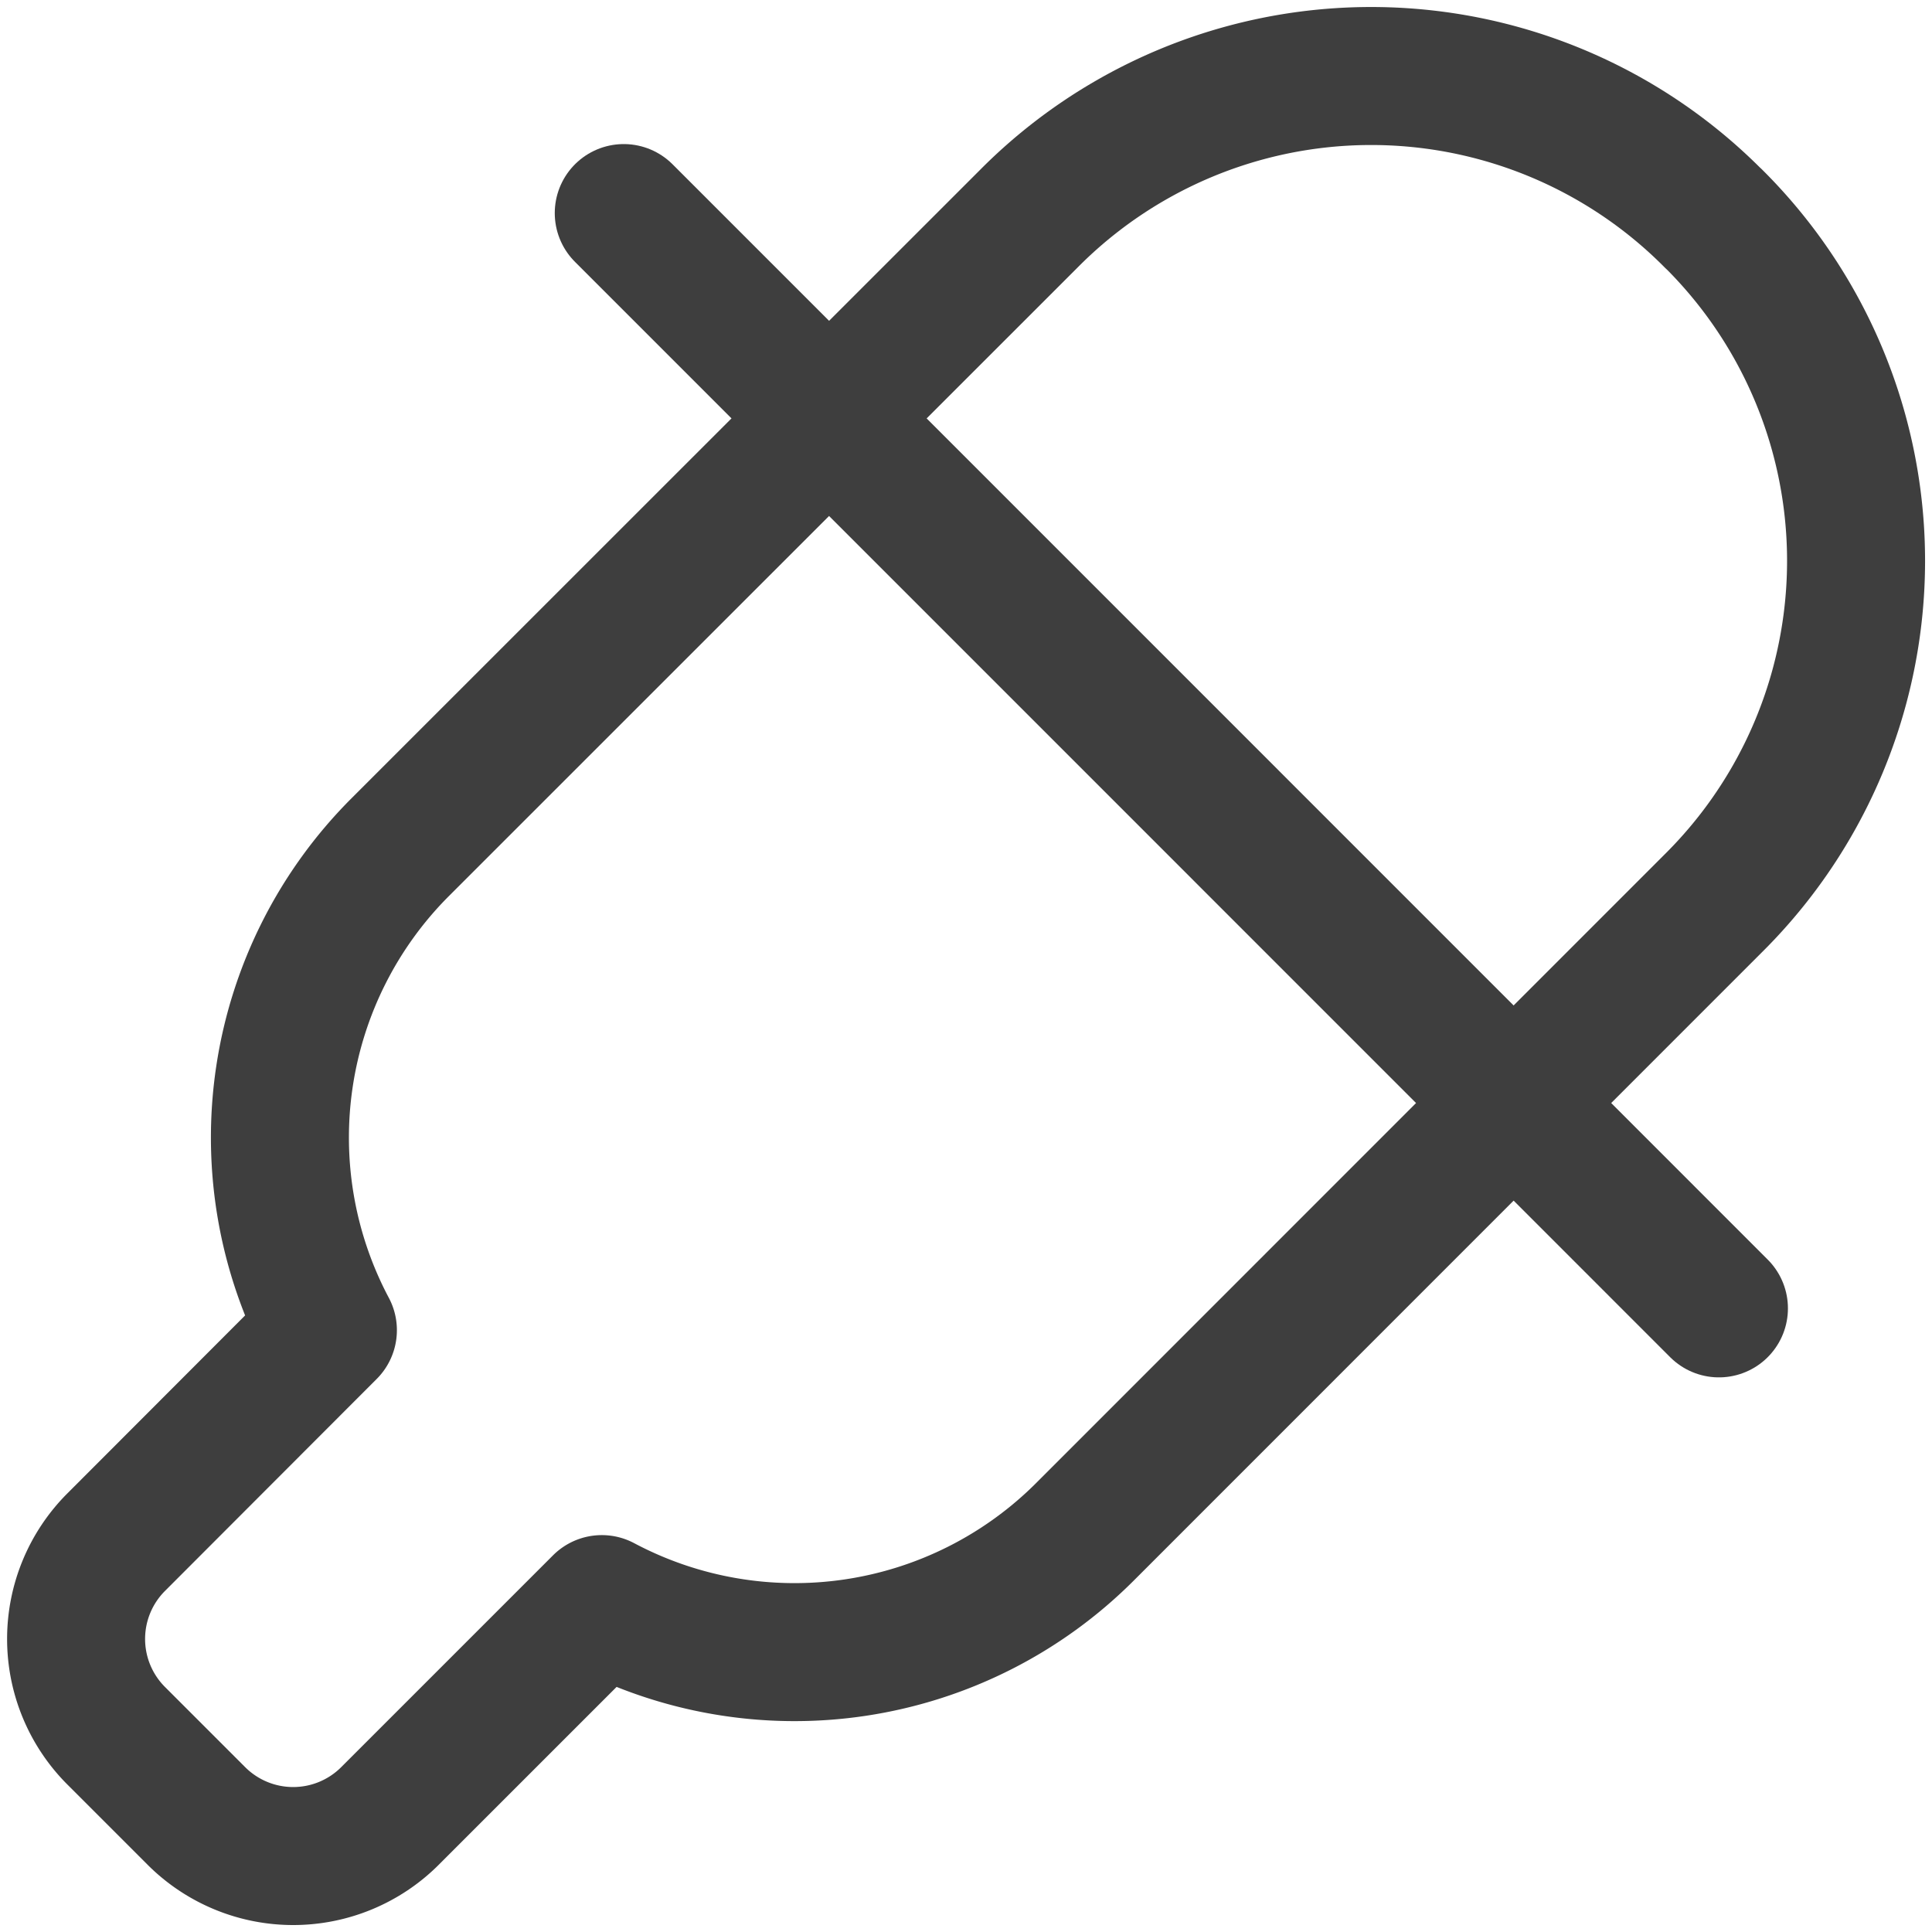
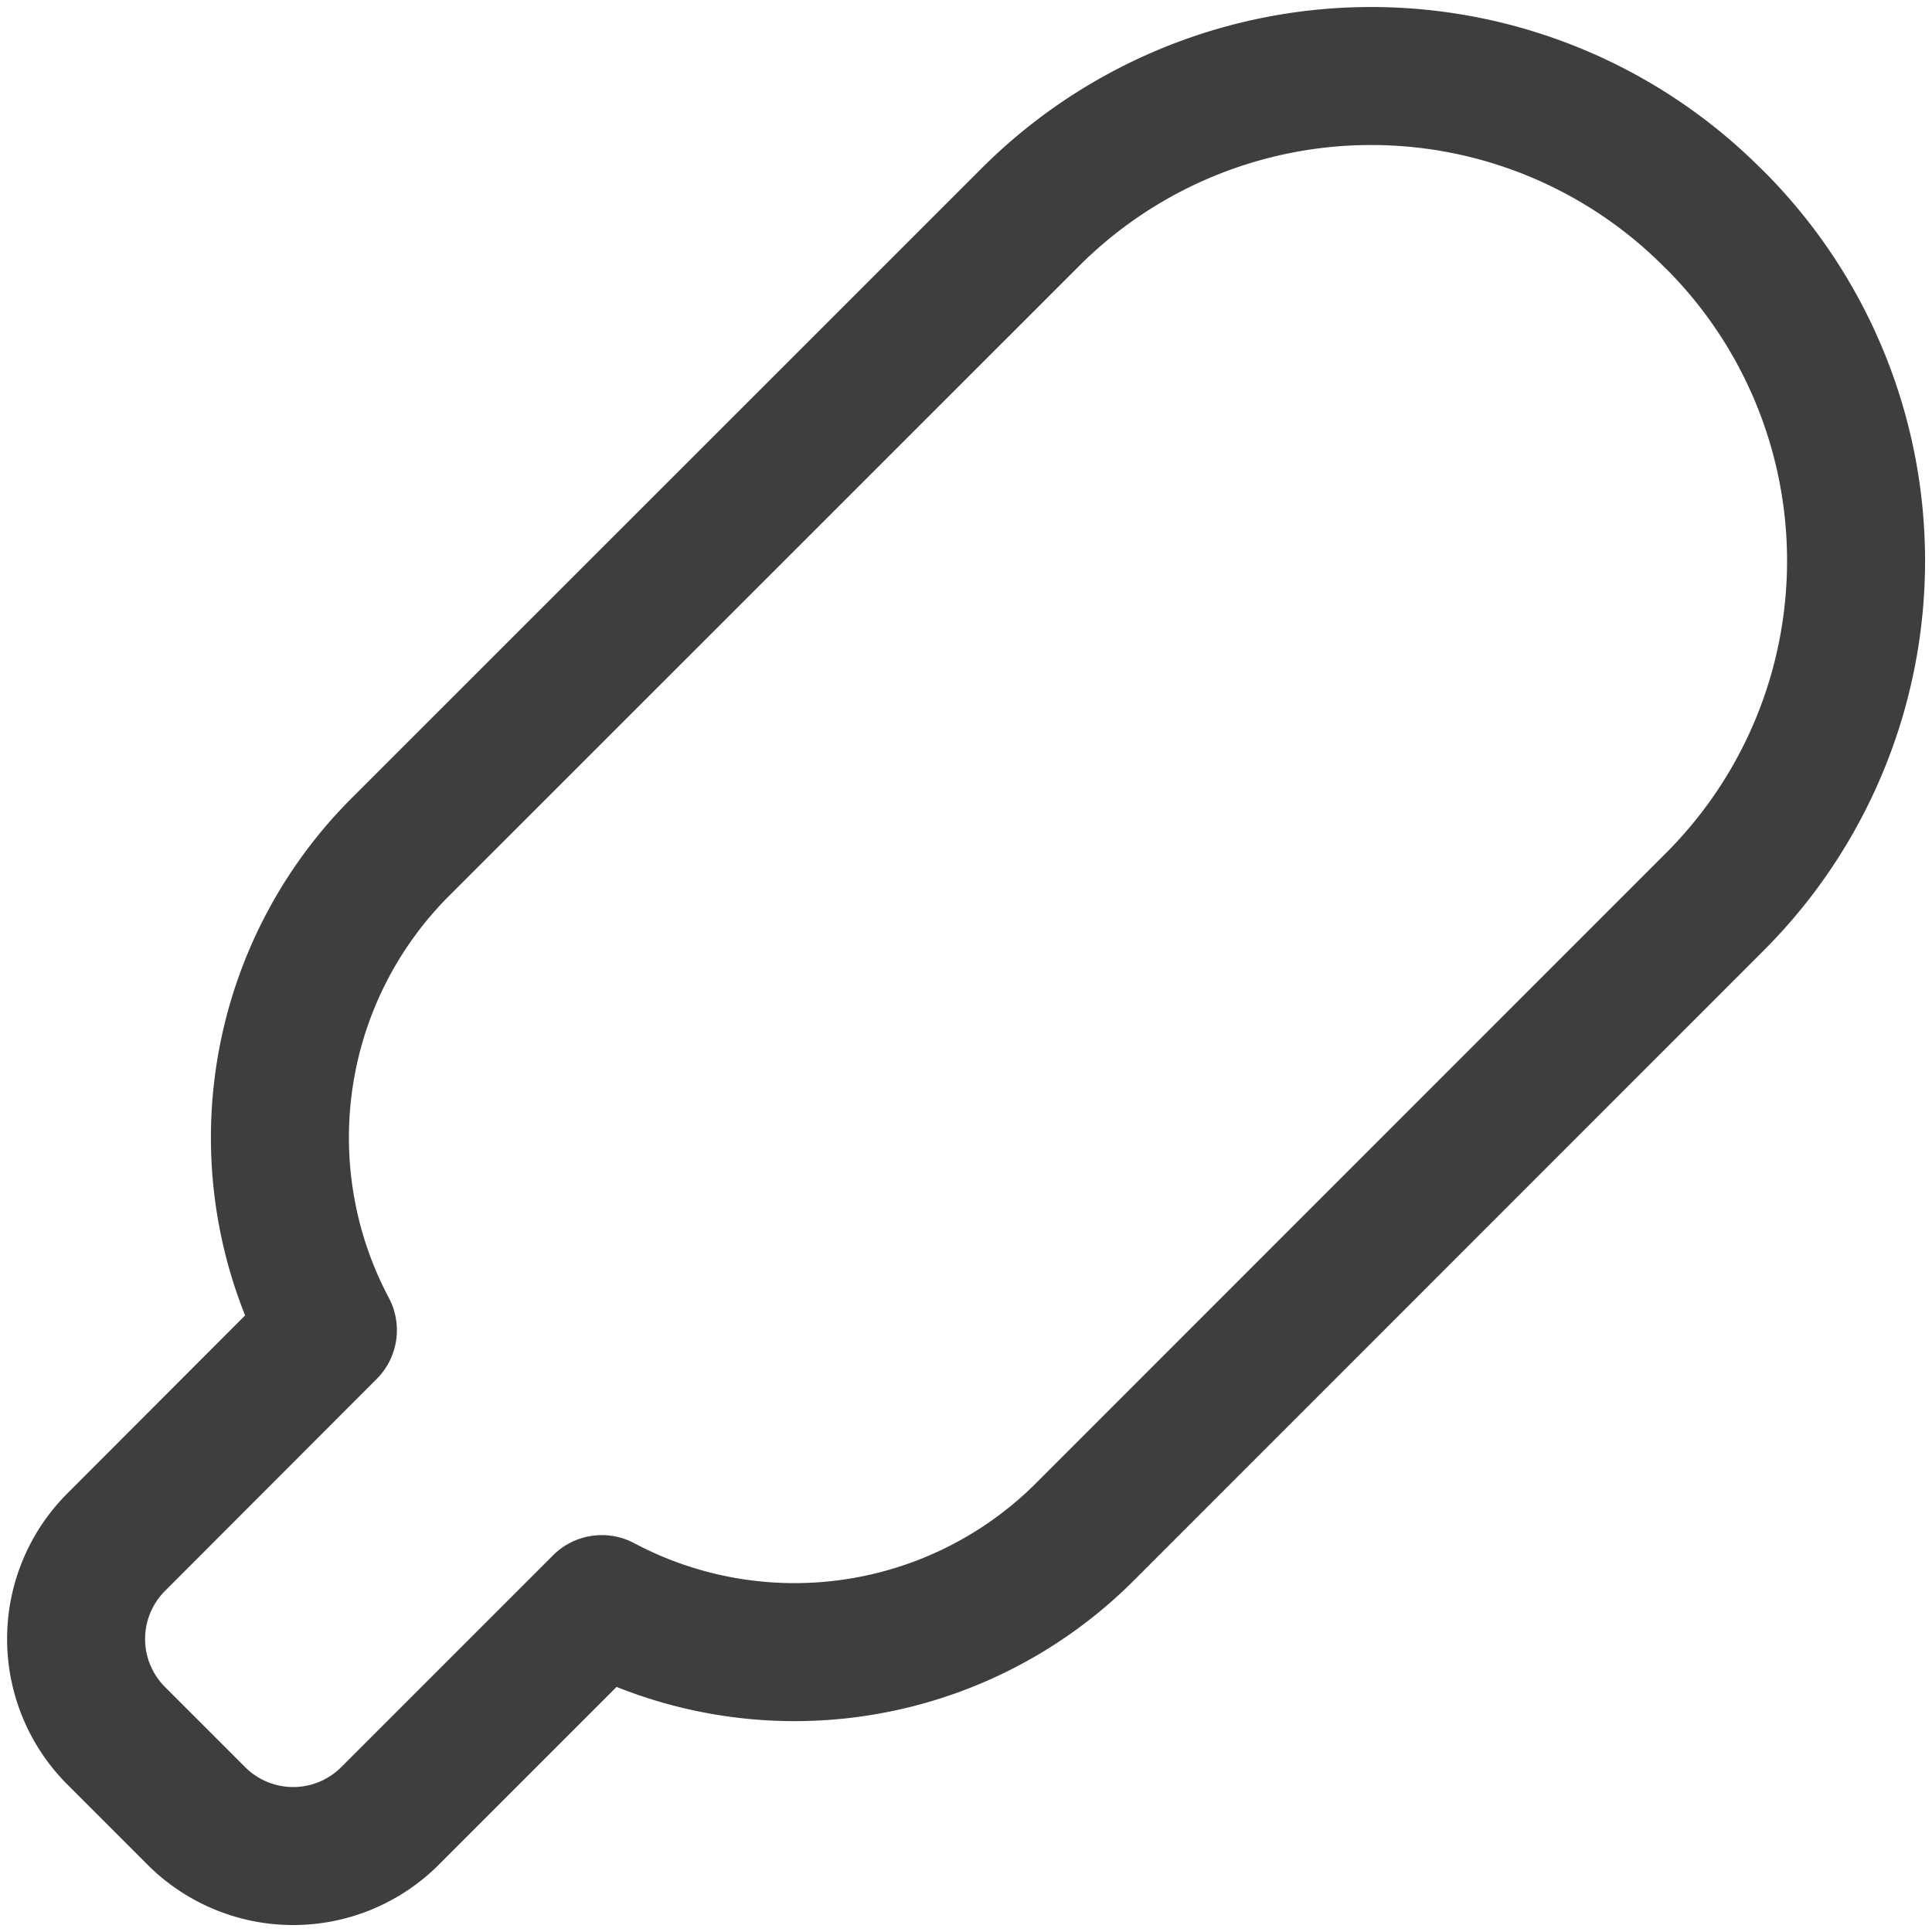
<svg xmlns="http://www.w3.org/2000/svg" fill="none" viewBox="0 0 14 14" height="48" width="48">
  <g id="color-picker--color-colors-design-dropper-eye-eyedrop-eyedropper-painting-picker">
    <path id="Vector" stroke="#3e3e3e" stroke-linecap="round" stroke-linejoin="round" d="M12.416 1.584a3.493 3.493 0 0 0-4.96 0L2.902 6.137a2.976 2.976 0 0 0-.526 3.502L.84 11.177a.992.992 0 0 0 0 1.399l.585.585a.992.992 0 0 0 1.399 0l1.537-1.537a2.976 2.976 0 0 0 3.503-.526l4.553-4.554a3.494 3.494 0 0 0 0-4.96v0Z" />
-     <path id="Vector_2" stroke="#3e3e3e" stroke-linecap="round" stroke-linejoin="round" d="m4.52 1.544 7.936 7.937" />
  </g>
</svg>